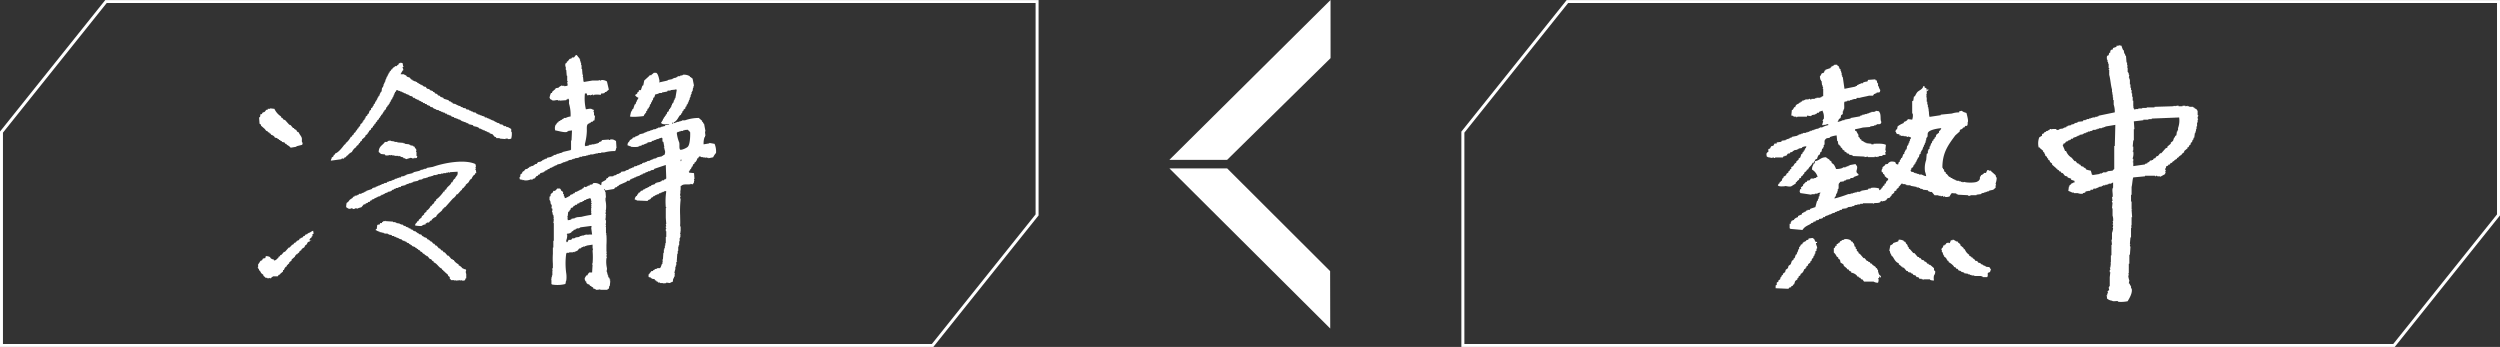
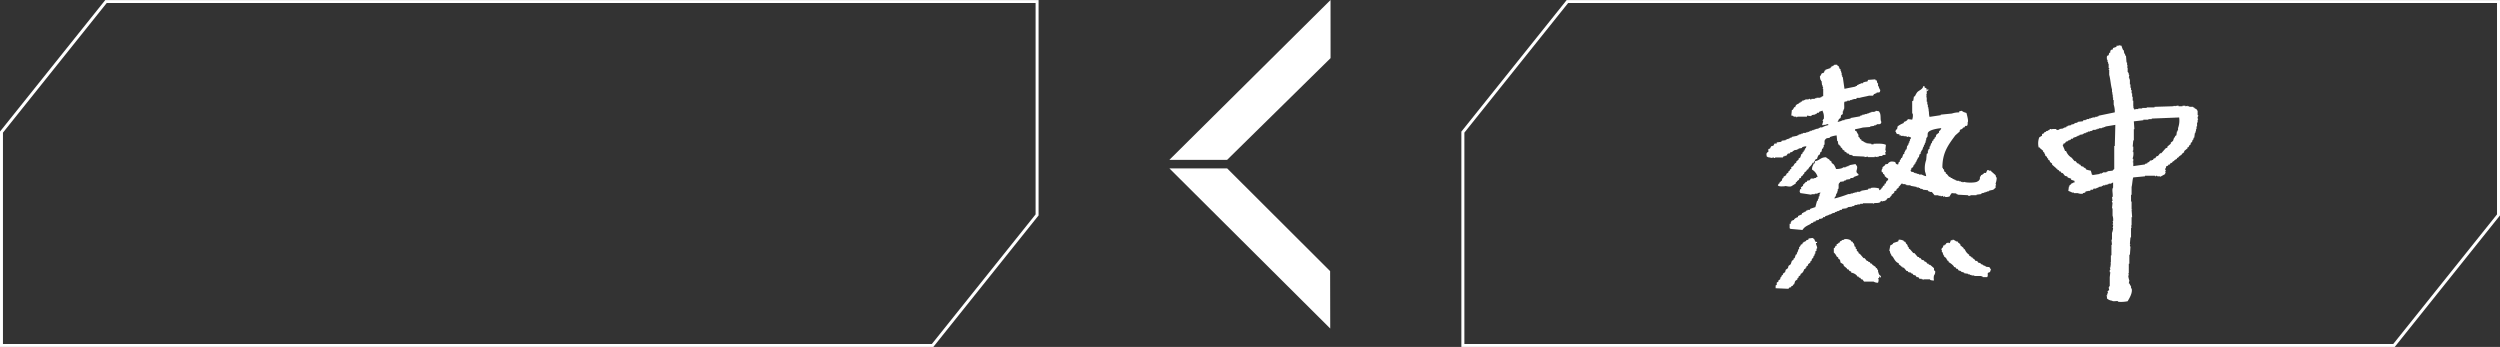
<svg xmlns="http://www.w3.org/2000/svg" id="copy_1.svg" width="903.472" height="125.375" viewBox="0 0 903.472 125.375">
  <rect x="0" y="0" width="903.472" height="125.375" fill="#333333" stroke="none" />
  <defs>
    <style>
      .cls-1 {
        fill: #fff;
        fill-rule: evenodd;
      }
    </style>
  </defs>
  <path id="不等号記号" class="cls-1" d="M830.043,627.443l-0.117.146v77.833H1167.22l37.93-47.393,0.12-.146V580.05H867.978Zm374.147-46.32v76.385l-37.49,46.841H831.007V627.964L868.5,581.123h335.69Zm191.93-1.073-37.94,47.393-0.12.146v77.833h337.3l37.93-47.393,0.12-.146V580.05H1396.12Zm336.21,77.458-37.5,46.841H1359.15V627.964l37.49-46.841h335.69v76.385ZM1252.54,637.8h20.87l37.38-36.758-0.01-21.012Zm20.87,3.079h-20.87l58.13,57.877-0.04-20.742Z" transform="translate(-829.938 -580.031)" />
  <g id="message">
    <path id="熱中" class="cls-1" d="M1624.14,622.268a0.534,0.534,0,0,0,.2-0.607h-0.2v-1.62a0.79,0.79,0,0,1-.41-0.607,1.675,1.675,0,0,1-.81-0.4v-0.2h-0.4v-0.2h-1.42v-0.2h-0.6v-0.2a2.018,2.018,0,0,1-.81.2v-0.2h-1.01v0.2h-1.42v-0.2a2.227,2.227,0,0,0-1.21.2v-0.2c-0.21.068-.41,0.135-0.61,0.2l-0.2-.2v0.2l-6.68.2v0.2h-2.83v0.2h-1.62v0.2h-1.41v0.2h-1.01a0.3,0.3,0,0,1-.41.2v-0.2a1.093,1.093,0,0,1-.4-0.607c0.13-.19.28,0.072,0.2-0.2h-0.2V616.4h-0.21v-1.417h-0.2v-1.215h-0.2V612.55h-0.2v-0.81h-0.21v-1.215h-0.2V608.7h-0.2V608.1h-0.2c0.07-.338.13-0.675,0.2-1.013h-0.2v-0.607h-0.2v-0.4h-0.21v-1.62h-0.2c0.07-.27.14-0.54,0.2-0.81h-0.2v-1.012h-0.2c-0.07-.81-0.14-1.62-0.2-2.43h-0.21c-0.06-.27-0.13-0.54-0.2-0.81h-0.2c-0.07-.405-0.13-0.81-0.2-1.215h-0.2a7.9,7.9,0,0,1-.61-1.619c-0.34-.068-0.68-0.135-1.01-0.2v0.2h-0.81v0.4c-0.41.135-.81,0.27-1.22,0.405-0.06.2-.13,0.4-0.2,0.607h-0.4a2.046,2.046,0,0,1-.41.4v0.607c-0.13.068-.27,0.135-0.4,0.2-0.07.27-.14,0.539-0.2,0.809-0.83.219-.65,0.636-0.61,1.62h0.2v0.81h0.2v0.608h0.21v1.62h0.2c0.1,0.39-.09.268-0.2,0.4v0.2h0.2v1.822c0.46,1.563.53,3.7,1.01,5.265v1.012h0.2c-0.07.135-.13,0.27-0.2,0.4h0.2v0.81h0.2c-0.06.2-.13,0.405-0.2,0.608h0.2v1.012h0.21v1.62a8.413,8.413,0,0,1,.4,2.835l-5.86,1.215v0.2h-0.41v0.2h-0.81v0.2h-1.01v0.2h-0.61v0.2h-0.6v0.2h-0.81v0.2h-0.41v0.2h-0.81c-0.06.135-.13,0.27-0.2,0.405-0.6.068-1.21,0.135-1.82,0.2v0.2h-0.4v0.2h-0.61v0.2h-0.4v0.2l-1.02.2v0.2c-0.4.067-.8,0.135-1.21,0.2v0.2h-0.4l-0.21.4H1576v0.2h-0.41v0.2l-1.41.2v0.2l-0.81.2v-0.2h-0.41v-0.2h-1.41v0.2a1.114,1.114,0,0,0-.81-0.2c-0.07.135-.14,0.27-0.2,0.405h-0.41v0.2l-0.81.2v0.2l-0.6.2-0.21.4-0.6.2v0.607c-0.34.2-.68,0.4-1.01,0.607a6.158,6.158,0,0,0-.21,3.645h0.41v0.2c0.4,0.337.81,0.675,1.21,1.012v0.4c0.14,0.068.27,0.135,0.41,0.2v0.4h0.2c0.07,0.27.13,0.54,0.2,0.81,0.2,0.135.41,0.27,0.61,0.4v0.4c0.13,0.068.27,0.135,0.4,0.2v0.4c0.2,0.135.41,0.27,0.61,0.4v0.4l0.81,0.608v0.4l1.41,1.215v0.2h0.41c0.24,0.823.14,0.27,0.6,0.607l0.21,0.4h0.4c0.14,0.2.27,0.405,0.41,0.607h0.4l0.81,1.013,0.81,0.2c0.07,0.135.13,0.27,0.2,0.405,0.41,0.135.81,0.27,1.21,0.4v0.4c0.41,0.135.81,0.27,1.22,0.4v0.607h-0.41a1.8,1.8,0,0,1-.81.405v0.2l-0.6.4v0.4h-0.2l-0.21,1.62a9.166,9.166,0,0,1,1.42.607h0.61v0.2h1.41a3.552,3.552,0,0,0,1.82.2v-0.2l0.81-.2c0.07-.135.14-0.27,0.2-0.405l1.01-.2V649h0.61c0.07-.135.14-0.27,0.2-0.4h0.81l0.21-.4h1.01v-0.2l0.81-.2v-0.2l1.21-.2v-0.2h0.4v-0.2h0.81v-0.2h0.81v-0.2h0.41v-0.2h1.01v-0.2l0.6-.2v1.822c-0.59.682,0.07,2.42-.2,3.442h-0.2c0.07,0.473.13,0.945,0.2,1.418h-0.2a0.533,0.533,0,0,0,.2.607c-0.07.675-.13,1.35-0.2,2.025h0.2v2.632a4.619,4.619,0,0,1,.2,2.025h-0.2a1.9,1.9,0,0,1,.2.81,0.362,0.362,0,0,0-.2.4h0.2a2.6,2.6,0,0,1-.2,1.215h0.2a6.407,6.407,0,0,1-.4,1.823v2.429h-0.2c0.07,0.607.13,1.215,0.2,1.822h-0.2v3.848h-0.2v2.632h-0.21v0.2h0.21l-0.21,1.62h-0.2a1.766,1.766,0,0,1,.2.81h-0.2v0.81h0.2c-0.06.608-.13,1.215-0.2,1.822v3.24h-0.2v0.4h-0.2c0.06,0.337.13,0.675,0.2,1.013-0.2.135-.41,0.27-0.61,0.4,0.07,0.2.14,0.4,0.2,0.607h-0.2v0.405h-0.2c0.07,0.135.13,0.27,0.2,0.4-0.13.067-.27,0.135-0.4,0.2v0.2h0.2v0.81a3.156,3.156,0,0,0,1.82.809c0.48,0.435,1.47,0,2.22.2v0.2a12.061,12.061,0,0,0,3.44-.2c0.45-.822,1.92-3.013,1.42-4.657h-0.2v-0.81h-0.21v-0.4h-0.2v-0.405c-0.13-.068-0.27-0.135-0.4-0.2,0.07-.337.13-0.674,0.2-1.012a7.238,7.238,0,0,1-.4-1.822h0.2a1.9,1.9,0,0,0-.2-0.81h0.2v-3.442h0.2v-3.24h0.2c0.07-.945.14-1.89,0.2-2.835a1.5,1.5,0,0,1-.2-0.81h0.2c-0.06-.135-0.13-0.27-0.2-0.4,0.07-.742.14-1.485,0.2-2.227h0.21V662.36s0.25,0.03.2-.4a0.351,0.351,0,0,1-.2-0.405h0.2v-3.037h0.2c-0.07-.877-0.13-1.755-0.2-2.632h0.2c0.03-.285-0.14.077-0.2-0.2v-2.835h-0.2v-2.429h0.2v-2.835c0.28-.977.27-2.527,0.61-3.442l4.24-.4v-0.2h3.64v0.2a0.362,0.362,0,0,0,.41-0.2c0.44-.053.4,0.2,0.4,0.2h1.01v0.2l1.83-1.012v-0.4h0.2c-0.07-.2-0.14-0.405-0.2-0.607,0,0,.25,0,0.2-0.4a0.555,0.555,0,0,1-.2-0.608h0.2c0.12-.382.08-0.516,0.2-0.81,0.2-.068.4-0.135,0.61-0.2,0.06-.135.13-0.27,0.2-0.4h0.4c0.14-.2.27-0.405,0.41-0.607h0.4c0.14-.2.27-0.4,0.41-0.608h0.4v-0.2a2.212,2.212,0,0,1,1.01-.607V637.05h0.41a2.665,2.665,0,0,1,1.21-1.013c0.07-.135.14-0.27,0.2-0.405l0.81-.607v-0.4c0.41-.337.81-0.675,1.22-1.012v-0.4h0.4a1.662,1.662,0,0,1,.4-0.81h0.21c0.06-.27.13-0.54,0.2-0.81,0.13-.068.27-0.135,0.4-0.2l0.21-.81h0.2c0.07-.27.13-0.54,0.2-0.81h0.2l0.21-1.619h0.2v-0.608h0.2v-0.81h0.2v-1.012h0.2v-1.418h0.21v-1.012h0.2A2.107,2.107,0,0,1,1624.14,622.268ZM1594.2,632.8H1594v8.3a3.534,3.534,0,0,0-.61.607c-0.6.068-1.21,0.135-1.82,0.2v0.2h-0.4v0.2h-1.22v0.2h-0.4v0.2h-0.81v0.2l-2.63.4v-0.2h-0.2a7.661,7.661,0,0,0-.41-1.417,8,8,0,0,1-1.61-.4c-0.14-.2-0.27-0.4-0.41-0.607h-0.4l-0.21-.405-0.8-.2c-0.14-.2-0.27-0.4-0.41-0.608h-0.4l-0.21-.405h-0.4c-0.2-.27-0.4-0.54-0.61-0.81h-0.4c-0.34-.4-0.68-0.809-1.01-1.214a4.731,4.731,0,0,1-2.03-2.43h-0.4c-0.07-.539-0.89-2-0.81-2.227h0.2v-0.4c0.21-.068.41-0.135,0.61-0.2,0.13-.2.27-0.4,0.4-0.607h0.41l0.4-.4h0.41v-0.2h0.4c0.07-.135.14-0.27,0.2-0.405h0.61c0.07-.135.14-0.27,0.2-0.4h0.41v-0.2h0.61v-0.2h0.4v-0.2l0.81-.2v-0.2c0.4-.068.81-0.135,1.21-0.2v-0.2h0.41v-0.2h0.6v-0.2l0.81-.2v-0.2h0.81v-0.2h0.61v-0.2h0.4v-0.2h1.01v-0.2h0.61v-0.2h0.61v-0.2h1.01v-0.2h0.61v-0.2h0.6v-0.2l3.64-.608Q1594.31,628.951,1594.2,632.8Zm22.86-6.48v0.81h-0.21v0.4h-0.2c-0.06.472-.13,0.945-0.2,1.417-0.13.068-.27,0.135-0.4,0.2l-0.21.607h-0.2c-0.13.4-.27,0.81-0.4,1.215l-0.81.608v0.405c-0.41.337-.81,0.675-1.22,1.012v0.4l-0.6.2-1.62,1.822h-0.41c-0.27.337-.53,0.675-0.8,1.012h-0.41c-0.2.27-.4,0.54-0.61,0.81h-0.4c-0.14.2-.27,0.405-0.4,0.607h-0.41v0.2h-0.61c-0.13.2-.27,0.4-0.4,0.607h-0.41c-0.06.135-.13,0.27-0.2,0.4l-0.81.2v0.2l-4.24.608v-1.418h-0.21v-0.2h0.21v-1.012h-0.21v-0.2a5.177,5.177,0,0,0,.21-2.429h-0.21a0.354,0.354,0,0,1,.21-0.4V633h-0.21l0.21-2.227h0.2v-4.05h0.2c-0.07-.945-0.13-1.89-0.2-2.835l3.44-.405v-0.2h1.82v-0.2h1.21v-0.2l9.91-.4A7.946,7.946,0,0,1,1617.06,626.318Zm-65.54,17.819h-0.2c-0.07-.27-0.13-0.54-0.2-0.81l-1.62-1.417v-0.2h-0.81v-0.2h-0.6c-0.14.554-.27,0.46-0.41,1.012h-0.81v0.2a2.552,2.552,0,0,1-1.01.608,0.756,0.756,0,0,1-.4.607v0.607a1.352,1.352,0,0,1-.81,1.013c-0.57.586-3.98,0.574-4.86,0.2l-0.6.2v-0.2h-0.61v-0.2h-0.61v-0.2h-1.01v-0.2h-0.4v-0.2h-0.41v-0.2h-0.4l-0.41-.4h-0.4c-0.07-.135-0.14-0.27-0.2-0.405h-0.41l-0.81-1.012c-0.13-.068-0.27-0.135-0.4-0.2v-0.405c-0.2-.135-0.41-0.27-0.61-0.4V641.3c-0.13-.067-0.27-0.135-0.4-0.2v-0.4h-0.21c-0.05-5.668,2.31-8.5,4.66-11.745,0.54-.472,1.08-0.945,1.61-1.417v-0.4l0.41-.405h0.4c0.14-.2.27-0.4,0.41-0.607h0.4c0.14-.2.27-0.4,0.41-0.608h0.6a1.761,1.761,0,0,0,.21-1.215c0.45-.489-0.26-2.73-0.41-3.442-0.4-.135-0.81-0.27-1.21-0.4v-0.2h-0.41v-0.2c-0.33.068-.67,0.135-1.01,0.2v0.4a7.438,7.438,0,0,0-2.63.4l-4.04.4v0.2l-4.05.607a6.358,6.358,0,0,1-.2-2.024h-0.2c0.06-.2.13-0.4,0.2-0.607h-0.2v-0.81h-0.2v-1.013h-0.21V616.8h-0.2v-1.619h-0.2c0.07-.2.13-0.4,0.2-0.608a0.313,0.313,0,0,1-.2-0.4h0.2v-1.214c0.56-.147.45-0.057,0.61-0.608h-0.41v0.4h-0.2c-0.09-1.457-.42-0.577-0.81-1.215v-0.405h-0.4c-0.32,1.269-1.46,1.438-2.23,2.227a8.069,8.069,0,0,0-.81,1.418c-0.13.067-.27,0.135-0.4,0.2-0.07.472-.14,0.945-0.2,1.417-0.14.068-.27,0.135-0.41,0.2v4.455h0.2a4.49,4.49,0,0,1-.2,2.227l-1.62-.2v0.2a2.522,2.522,0,0,1-1.41.81v0.4a8.955,8.955,0,0,0-2.23,1.215c-0.06.337-.13,0.675-0.2,1.012-0.13.068-.27,0.135-0.4,0.2-0.14.3-.08,0.546-0.21,0.81h0.21c0.16,0.71.35,0.79,1.21,0.81,0.07,0.2.13,0.4,0.2,0.607l0.2-.2h0.21v0.2h1.01v0.2l0.6-.2v0.2h0.61v0.2a0.319,0.319,0,0,0,.41-0.2c0.33,0.135.67,0.27,1.01,0.4-0.07.2-.14,0.4-0.2,0.608h-0.21v0.607h-0.2v0.608h-0.2c-0.07.27-.14,0.54-0.2,0.81h-0.21v0.4h-0.2c-0.07.4-.13,0.81-0.2,1.215-0.14.067-.27,0.135-0.41,0.2v0.4h-0.2v0.4h-0.2v0.607c-0.13.068-.27,0.135-0.4,0.2-0.14.4-.27,0.81-0.41,1.215-0.13.067-.27,0.135-0.4,0.2v0.405c-0.14.067-.27,0.135-0.41,0.2v0.608c-0.13.067-.27,0.135-0.4,0.2-0.07.27-.14,0.54-0.2,0.81a0.842,0.842,0,0,1-1.02-.81,3.86,3.86,0,0,0-1.61-.2,2.123,2.123,0,0,0-1.02.607v0.2l-1.01.2c-0.06.135-.13,0.27-0.2,0.4l-0.81.608V640.9a1.276,1.276,0,0,0-.2,1.417h0.4v0.608h0.41v0.4h0.2v0.4c0.2,0.135.41,0.27,0.61,0.4v0.2l0.6,0.2v0.608a1.268,1.268,0,0,0-.8,1.215h-0.41c-0.07.27-.13,0.54-0.2,0.81h-0.41c-0.06.2-.13,0.4-0.2,0.607-0.13.068-.27,0.135-0.4,0.2v0.4h-0.2a0.709,0.709,0,0,1-.61.4v-0.608a6.132,6.132,0,0,0-3.04-.2v0.2h-0.8l-0.21.4c-0.81.135-1.62,0.27-2.42,0.4v0.2h-0.41v0.2h-1.21v0.2h-0.81v0.2h-0.61v0.2h-0.81v0.2h-0.81a40.115,40.115,0,0,1-5.05,1.62c0.06-.2.13-0.4,0.2-0.608h0.2v-0.4h0.2v-0.608h0.21v-0.4h0.2V649.2h0.2v-0.81h0.2c0.34-1.07-.25-1.834.61-2.43v-0.2c0.47-.067.94-0.135,1.42-0.2v-0.2c0.27-.067.54-0.135,0.8-0.2v-0.2c0.48-.067.95-0.135,1.42-0.2,0.07-.135.14-0.27,0.2-0.4h0.81v-0.2h0.41v-0.2c0.54-.2,1.08-0.4,1.61-0.607v-0.4c-1.52-.932-0.03-1.671-0.6-3.038a0.775,0.775,0,0,1-.41-0.607l-2.22.4v0.2h-0.41v0.2h-0.6v0.2h-0.41v0.2h-1.01v0.2a6.256,6.256,0,0,1-2.43.4,7.466,7.466,0,0,0-.81-1.621c-0.26-.2-0.53-0.405-0.8-0.607v-0.4l-0.81-.608v-0.2a5.318,5.318,0,0,1-1.22-.81c-2.02,0-2.26,1.207-4.04,1.417v0.81h-0.41c-0.21.967-.58,0.879-0.6,2.228a4.333,4.333,0,0,1,2.02,2.632c-0.2.068-.41,0.135-0.61,0.2v0.2h-0.6v0.2h-1.22c-0.13.2-.27,0.4-0.4,0.608l-1.01.2v0.4h-0.41a7.658,7.658,0,0,1-1.01,1.013v0.4l-0.81.607c0.07,0.2.14,0.405,0.2,0.608h-0.4a2.547,2.547,0,0,0-.2,1.012c0.23,0.231.08,0,.2,0.405,1.35,0.2,2.7.4,4.04,0.608v-0.2h1.22v-0.2h1.01v-0.2l1.01-.2v0.2c-0.51.475-.16,0.513-0.4,1.215h-0.21v0.81H1487c-0.07.27-.13,0.54-0.2,0.81h-0.2c-0.21.742-.41,1.485-0.61,2.227l-1.82.608c-0.07.135-.13,0.27-0.2,0.4h-0.81v0.2h-0.41c-0.06.135-.13,0.27-0.2,0.405h-0.4v0.2h-0.41v0.2l-0.6.2v0.4c-0.48.2-.95,0.4-1.42,0.607v0.405a2.9,2.9,0,0,0-1.42.81v0.2a3.777,3.777,0,0,0-1.01.4v0.405h-0.2v0.607h-0.4v1.621h0.2v0.2l4.45,0.4c0.75-1.238,1.76-1.535,3.03-2.228v-0.2l0.81-.2c0.07-.135.14-0.27,0.2-0.405h0.61c0.07-.135.14-0.27,0.2-0.4,0.34-.068.68-0.135,1.01-0.2l0.21-.4h0.81v-0.2h0.4c0.07-.135.13-0.27,0.2-0.4h0.61c0.07-.135.13-0.27,0.2-0.405h0.41v-0.2h0.6v-0.2h0.41v-0.2h0.6v-0.2h0.41v-0.2l1.01-.2v-0.2l0.81-.2v-0.2h0.61v-0.2h0.4v-0.2h0.61c0.06-.135.13-0.27,0.2-0.4l1.62-.2v-0.2h0.4v-0.2l1.62-.2v-0.2h0.61v-0.2h0.4v-0.2h0.81v-0.2h1.01v-0.2h1.01v-0.2h3.64v0.2h0.21v-0.2c1.08-.209,1.64.055,2.42-0.4l0.21-.405c0.35-.152.3,0.123,0.4,0.2h0.2v-0.2h0.81v-0.2h0.41l0.6-.81,0.81-.2c0.14-.2.27-0.405,0.41-0.607h0.2v-0.4c0.34-.27.67-0.54,1.01-0.81V649.2l0.81-.4v-0.4l0.81-.608v-0.4h0.2l0.81-1.012h0.4v0.2h1.01l0.21,0.4c0.26,0.118-.02-0.152.2-0.2h0.2v0.2h1.22v0.2l2.22,0.4v0.2h0.81v0.2h0.4v0.2c0.34,0.068.68,0.135,1.01,0.2v0.2l1.83,0.2c0.06,0.135.13,0.27,0.2,0.4h0.4v0.2h0.81c0.34,0.405.68,0.81,1.01,1.215h1.42v0.2h0.81v0.2l0.81-.2c0.06,0.134.13,0.269,0.2,0.4h0.2v-0.2a0.36,0.36,0,0,1,.41.2,3.133,3.133,0,0,0,1.61-.2,3.833,3.833,0,0,1,.81-1.215c0.5,0.195,1.11.028,1.62,0.2v0.2h0.41v0.2l3.84,0.2v0.2h0.81v-0.2h2.22v-0.2l1.62-.2v-0.2h0.4v-0.2h0.61v-0.2h0.61v-0.2h0.61v-0.2h0.6V649c1.09-.432,1.54-0.066,2.23-1.012h0.2v-1.013h0.2c-0.07-.2-0.13-0.4-0.2-0.607A6.19,6.19,0,0,0,1551.52,644.137Zm-20.63-16.806h-0.2v0.607c-0.34.27-.67,0.54-1.01,0.81-0.07.27-.14,0.54-0.2,0.81-0.14.067-.27,0.135-0.41,0.2v0.4c-0.13.068-.27,0.135-0.4,0.2v0.4c-0.14.067-.27,0.135-0.41,0.2-0.06.27-.13,0.54-0.2,0.81h-0.2c-0.14.405-.27,0.81-0.41,1.215h-0.2v0.81c-0.13.068-.27,0.135-0.4,0.2v0.4h-0.2v1.012c-0.14.067-.27,0.135-0.41,0.2-0.07.743-.13,1.485-0.2,2.227a8.82,8.82,0,0,0-.41,4.253,7.927,7.927,0,0,1,.41,1.62,4.809,4.809,0,0,1-1.62-.608h-1.01v-0.2h-0.61v-0.2h-0.6v-0.2h-0.61v-0.2c-0.79-.326-0.95.139-1.21-0.809,0.6-.44.08-0.279,0.4-0.81h0.2a4.822,4.822,0,0,1,.41-0.405v-0.406c0.13-.067.27-0.135,0.4-0.2v-0.4c0.14-.068.27-0.135,0.41-0.2v-0.4l0.4-.4v-0.4h0.2v-0.4h0.2V637.05c0.14-.068.27-0.135,0.41-0.2,0.07-.337.13-0.675,0.2-1.012,0.14-.068.27-0.135,0.41-0.2v-0.607h0.2v-0.4h0.2v-0.4h0.2c0.14-.405.27-0.81,0.41-1.215h0.2v-0.607h0.2c0.07-.27.14-0.54,0.2-0.81h0.21v-0.81h0.2v-0.81h0.2v-0.4h0.2c0.27-.712-0.07-1.315.41-1.822,0.71-.85,3.21-1.286,4.65-1.418A2.307,2.307,0,0,1,1530.89,627.331Zm-44.29,10.124a3.757,3.757,0,0,1,.6-1.418c0.14-.067.27-0.135,0.41-0.2,0.07-.27.13-0.54,0.2-0.81,0.14-.067.27-0.135,0.41-0.2,0.06-.338.13-0.675,0.2-1.013,0.13-.067.27-0.135,0.4-0.2v-0.4h0.2v-0.81h0.21c0.27-.888-0.2-1.428.4-2.025,0.57-.644.81-0.313,1.62-0.608v-0.2a9.254,9.254,0,0,1,2.43-.608c0.06,0.675.13,1.35,0.2,2.025h0.2c0.07,0.4.14,0.81,0.2,1.215,0.14,0.068.27,0.135,0.41,0.2v0.2c0.13,0.068.27,0.135,0.4,0.2v0.4c0.2,0.135.41,0.27,0.61,0.4v0.405h0.2a0.719,0.719,0,0,0,.61.4v0.4a1.686,1.686,0,0,1,.81.4v0.2l0.81,0.2c0.06,0.135.13,0.27,0.2,0.405h0.81v0.2h0.4v0.2l4.25,0.2v0.2l1.21-.2v0.2h2.43v-0.2l1.01,0.2v-0.2h0.61v-0.2h1.01v-0.2h0.4v-0.2h0.81v-0.2h0.21a1.072,1.072,0,0,1-.21-0.81,0.325,0.325,0,0,0,.21-0.4v-0.2h-0.21l0.21-2.025c-1.07-.555-2.81-0.421-4.45-0.4v0.2h-0.81v-0.2c-0.61-.068-1.22-0.135-1.82-0.2v-0.2h-0.41a6.473,6.473,0,0,0-1.41-.81v-0.4h-0.41a1.694,1.694,0,0,0-.4-0.81h-0.21v-0.81a9.01,9.01,0,0,1-.8-1.417h-0.41v-0.608a26.343,26.343,0,0,0,2.83-.607l2.63-.2v-0.2l1.42-.2v-0.2h0.6v-0.2h0.41v-0.2h1.01c0.01,0-.01-0.121.41-0.2,0.06-.2.13-0.4,0.2-0.607-0.57-.68.05-2.783-0.81-3.645v-0.2l-1.22-.2v0.2h-0.4v0.2h-1.21v0.2h-0.61v0.2h-0.4v0.2h-0.61v0.2h-0.81v0.2h-0.81v0.2l-0.81.2v0.2l-3.44.607v0.2l-2.22.4v0.2h-0.61a6.294,6.294,0,0,1-1.82.608v-0.2a1.962,1.962,0,0,0,.41-0.81l0.6-.4c0.07-.337.14-0.675,0.2-1.012,0.21-.135.41-0.27,0.61-0.4v-1.012h0.2v-0.607h0.21c0.28-.891-0.06-2.146.2-2.836l1.01-.2v-0.2h1.01v-0.2h0.61v-0.2h0.6v-0.2h1.02c0.06-.135.13-0.27,0.2-0.4h1.01c0.98-.316,2.4-0.5,3.44-0.81h1.41c0.14-.2.27-0.4,0.41-0.607h0.4v-0.2h0.41v-0.2c0.94-.393,1.24.309,1.41-1.012a3.472,3.472,0,0,1-.6-1.418h-0.21V610.12h-0.2a2,2,0,0,1-.2-1.013h-0.41c-0.06-.135-0.13-0.27-0.2-0.4l-2.63.2v0.2c-0.23.231-.08,0-0.2,0.4a3.436,3.436,0,0,0-1.62.405v0.2h-0.81v0.2l-0.81.2v0.2h-0.4c-0.07.135-.13,0.27-0.2,0.4h-0.41v0.2c-1.34.27-2.69,0.54-4.04,0.81-0.2-1.418-.41-2.835-0.61-4.253h-0.2v-0.607h-0.2v-1.012h-0.21v-0.608h-0.2v-0.607c-0.13-.068-0.27-0.135-0.4-0.2v-0.4h-0.2v-0.405c-0.21-.135-0.41-0.27-0.61-0.4v-0.2h-1.01c-0.32.485-.13,0.142-0.61,0.4v0.2c-0.13-.067-0.27-0.135-0.4-0.2v0.405c-0.14.067-.27,0.135-0.41,0.2v0.2c-0.61.2-1.21,0.4-1.82,0.607v0.2c-0.13.067-.27,0.135-0.4,0.2v0.405l-0.41.4h-0.4c-0.3.243-.45,0.918-0.81,1.215,0.07,0.4.13,0.81,0.2,1.215h0.2v0.4h0.21c0.06,0.54.13,1.08,0.2,1.62h0.2v0.607h0.2c-0.07.2-.13,0.4-0.2,0.608h0.2v2.632l-0.6.2v0.2h-0.41v0.2h-1.42v0.2h-0.6v0.2h-1.22v0.2a0.445,0.445,0,0,1-.6-0.2c-0.44-.026-0.41.2-0.41,0.2h-1.21v0.2h-0.4v0.2h-0.61c-0.07.135-.14,0.27-0.2,0.405h-0.41c-0.07.135-.13,0.27-0.2,0.4h-0.41v0.2c-0.75.443-1.2,0.414-1.41,1.418h-0.41a2.284,2.284,0,0,1-.6,1.012h-0.2l-0.21,2.025a1.548,1.548,0,0,1,.81.2v0.2h1.01v0.2a0.359,0.359,0,0,0,.41-0.2h3.44v-0.4l1.41,0.2v-0.2h0.41v-0.2l1.21-.2v-0.2h0.4l0.21-.4h0.6l0.21-.4c0.4-.135.81-0.27,1.21-0.4v0.2a4.846,4.846,0,0,1,.4,2.834h-0.2v0.4h-0.2a0.307,0.307,0,0,0,.2.405c-0.13.473-.27,0.945-0.4,1.418h0.6v-0.2c0.21,0.068.41,0.135,0.61,0.2v-0.2l1.01-.2v0.405a6.984,6.984,0,0,0-2.22.81h-0.81v0.2h-0.41v0.2l-1.21.2v0.2h-0.61v0.2h-0.6v0.2h-0.61v0.2h-0.4v0.2h-0.61v0.2h-0.61v0.2h-1.01v0.2h-0.61v0.2l-1.01.2v0.2h-0.4v0.2c-0.68.135-1.35,0.27-2.02,0.4v0.2l-0.81.2v0.2h-0.41v0.2h-0.61v0.2h-0.4v0.2c-0.47.067-.94,0.135-1.42,0.2-0.06.135-.13,0.27-0.2,0.4l-1.62.2v0.405h-0.8c-0.14.27-.27,0.54-0.41,0.81a7.851,7.851,0,0,0-.81.2c-0.13.27-.27,0.54-0.4,0.81-0.21.068-.41,0.135-0.61,0.2v1.012c-0.13.068-.27,0.135-0.4,0.2-0.45.575-.24,0.637-0.21,1.417a1.79,1.79,0,0,0,1.42.4v0.2l1.21-.2v0.2h0.41v-0.2h2.83c0.07-.135.13-0.27,0.2-0.4h0.41v-0.2h0.6c0.2-.27.41-0.54,0.61-0.81h0.61c0.06-.135.13-0.27,0.2-0.4l0.81-.2c0.06-.135.13-0.27,0.2-0.4h0.4v-0.2l1.22-.2v-0.2h0.4v-0.2l1.22-.2v-0.2a2.921,2.921,0,0,1,1.61-.4c-0.06.2-.13,0.4-0.2,0.608h-0.2v0.405h-0.2v0.4c-0.14.067-.27,0.135-0.41,0.2v0.4c-0.13.068-.27,0.135-0.4,0.2v0.4c-0.14.068-.27,0.135-0.41,0.2-0.13.4-.27,0.81-0.4,1.215-0.2.135-.41,0.27-0.61,0.405v0.4l-0.81.608v0.4l-0.6.405c-0.43.6-.38,1-1.22,1.215V641.1c-0.82.243-.27,0.139-0.6,0.607-0.14.068-.27,0.135-0.41,0.2v0.4l-0.81.608v0.4c-0.33.2-.67,0.4-1.01,0.607v0.405c-0.13.067-.27,0.135-0.4,0.2l-0.21.81c-0.13.068-.27,0.135-0.4,0.2v0.2c-0.13.068-.27,0.135-0.4,0.2v0.405h-0.21a1.662,1.662,0,0,0-.4.81h0.2c0.37,0.341,1.53.222,2.23,0.2,0.4-.275,1.53.325,2.42,0l1.62-1.012v-0.405c0.14-.068.27-0.135,0.41-0.2v-0.2c0.27-.2.54-0.4,0.8-0.608v-0.4c0.21-.067.41-0.135,0.61-0.2,0.07-.2.14-0.405,0.2-0.607,0.14-.068.27-0.135,0.41-0.2,0.13-.2.27-0.4,0.4-0.607h0.21v-0.4c0.37-.52.77-0.341,1.01-1.215h0.4c0.27-1.016,1.32-1.351,1.62-2.43h0.4l0.21-.608h0.2A0.809,0.809,0,0,1,1486.6,637.455Zm0,30.372v-0.4h-0.61v-0.2a1.9,1.9,0,0,1-.4-0.809,4.038,4.038,0,0,1-.61-0.4c-0.47.067-.94,0.135-1.42,0.2-0.28.963-.16,0.24-0.81,0.607-0.06.135-.13,0.27-0.2,0.405h-0.4v0.2h-0.41v0.2c-0.13.068-.27,0.135-0.4,0.2v0.4l-0.61.2a1.783,1.783,0,0,1-.4.81h-0.21v0.81h-0.2c-0.13.4-.27,0.81-0.4,1.215h-0.2v0.608c-0.14.067-.27,0.135-0.41,0.2-0.13.405-.27,0.81-0.4,1.215-0.14.067-.27,0.135-0.41,0.2v0.4l-0.6.405c-0.14.4-.27,0.81-0.41,1.215l-0.81.608c-0.07.27-.13,0.54-0.2,0.81l-0.81.607c-0.07.27-.13,0.54-0.2,0.81l-0.81.608v0.4c-0.14.067-.27,0.135-0.41,0.2-0.06.2-.13,0.4-0.2,0.607h-0.2c-0.07.27-.13,0.54-0.2,0.81-0.2.135-.41,0.27-0.61,0.4v0.4c-0.2.135-.4,0.27-0.61,0.4v0.81c-0.13.067-.27,0.135-0.4,0.2v1.013l4.65,0.2c0.07-.135.14-0.27,0.2-0.4l0.81-.2v-0.4h0.41c0.13-.2.27-0.4,0.4-0.608h0.2c0.14-.4.27-0.809,0.41-1.214l0.81-.608v-0.405c0.13-.067.27-0.135,0.4-0.2v-0.4c0.2-.135.41-0.27,0.61-0.4,0.07-.2.13-0.4,0.2-0.607,0.14-.068.27-0.135,0.41-0.2a2.889,2.889,0,0,0,.81-1.417c0.79-.242.25-0.053,0.6-0.608h0.2v-0.4c0.21-.135.41-0.27,0.61-0.4v-0.405l0.81-.607v-0.4c0.13-.068.27-0.135,0.4-0.2l0.21-.81c0.13-.067.27-0.135,0.4-0.2,0.07-.27.14-0.54,0.2-0.81h0.21c0.06-.27.13-0.54,0.2-0.81h0.2v-0.81c0.14-.067.27-0.135,0.4-0.2v-0.81h0.21c0.17-.655-0.36-1.18-0.41-2.025h0.41Zm22.04,10.327v-0.608h-0.2c-0.07-.2-0.13-0.405-0.2-0.607h-0.41v-0.4c-0.4-.27-0.8-0.54-1.21-0.81-0.07-.135-0.13-0.27-0.2-0.405h-0.41c-0.13-.2-0.27-0.4-0.4-0.608h-0.4l-0.21-.4h-0.4l-0.81-1.012h-0.4c-0.41-.472-0.81-0.945-1.22-1.417-0.2-.135-0.4-0.27-0.61-0.4v-0.4l-0.6-.4v-0.608c-0.14-.067-0.27-0.135-0.41-0.2v-0.608c-0.13-.067-0.27-0.135-0.4-0.2-0.07-.338-0.14-0.675-0.2-1.013-0.14-.067-0.27-0.135-0.41-0.2v-0.4l-0.6-.2-0.21-.405a3.613,3.613,0,0,0-2.22-.4c-0.41.469-.49,0.134-1.01,0.4v0.2c-0.21.067-.41,0.135-0.61,0.2-0.21.823-.09,0.253-0.61,0.608v0.2l-0.6.2v0.607h-0.41a1.82,1.82,0,0,1-.4.81h-0.21v1.62a3.51,3.51,0,0,1,1.02,1.418l0.6,0.4v0.4c0.21,0.135.41,0.27,0.61,0.4,0.07,0.338.13,0.675,0.2,1.013,0.34,0.2.68,0.4,1.01,0.607l0.21,0.608c0.33,0.27.67,0.54,1.01,0.81,0.06,0.135.13,0.27,0.2,0.405h0.4c0.14,0.2.27,0.4,0.41,0.607,0.2,0.068.4,0.135,0.61,0.2v0.4a3.47,3.47,0,0,1,2.02,1.012c0.07,0.135.13,0.27,0.2,0.4h0.4l0.21,0.4h0.4c0.14,0.2.27,0.4,0.41,0.607h0.4c0.2,0.27.41,0.54,0.61,0.81h3.44a2.748,2.748,0,0,0,1.61.4,3.008,3.008,0,0,0,.21-1.215c-0.23-.23-0.08,0-0.21-0.405h0.41v-0.607h0.2a0.777,0.777,0,0,0,.41.4v-0.607C1508.85,679.305,1508.98,679.014,1508.64,678.154Zm20.23-.4v-0.81c-0.47-.4-0.94-0.81-1.42-1.215h-0.4c-0.07-.135-0.14-0.27-0.2-0.405h-0.41c-0.13-.2-0.27-0.4-0.4-0.608l-0.61-.2c-0.07-.135-0.13-0.27-0.2-0.4l-0.81-.2c-0.13-.2-0.27-0.4-0.4-0.607h-0.41c-0.07-.135-0.13-0.27-0.2-0.4H1523c-0.4-.472-0.8-0.945-1.21-1.417h-0.4c-0.41-.473-0.81-0.945-1.22-1.418-0.13-.067-0.27-0.135-0.4-0.2v-0.4l-0.41-.4v-0.405h-0.2v-0.4h-0.2a1.689,1.689,0,0,1-.41-0.81l-0.6-.2v-0.2a3.365,3.365,0,0,0-1.82-.405c-0.07.2-.14,0.405-0.2,0.607l-1.83.608v0.2a2.274,2.274,0,0,1-1.01.608c-0.13.675-.27,1.35-0.4,2.025h0.2c0.07,0.337.14,0.675,0.2,1.012h0.21v0.4h0.2v0.405c0.13,0.068.27,0.135,0.4,0.2,0.59,0.876,1.09,2.133,2.23,2.429v0.4l0.81,0.608v0.2h0.4c0.07,0.135.14,0.27,0.2,0.4h0.41c0.34,0.4.67,0.81,1.01,1.215h0.4l0.21,0.4c0.33,0.068.67,0.135,1.01,0.2v0.2l0.6,0.2,0.21,0.4,0.81,0.2c0.13,0.2.27,0.4,0.4,0.607h0.61c0.13,0.2.27,0.4,0.4,0.608h0.81v0.2h0.61v0.2c0.28,0.038-.08-0.15.2-0.2h2.22v0.2a3.555,3.555,0,0,0,1.42.2,3.994,3.994,0,0,1,0-1.822,2.059,2.059,0,0,0,.4-1.62C1529.14,677.884,1529.01,677.816,1528.87,677.749Zm18.61-1.418v-0.2h-0.41v-0.2h-0.4l-0.41-.405h-0.4c-0.07-.135-0.13-0.27-0.2-0.4l-0.81-.2c-0.14-.2-0.27-0.4-0.41-0.608h-0.6c-0.07-.135-0.14-0.27-0.2-0.405l-0.81-.607v-0.2h-0.41v-0.2a1.625,1.625,0,0,0-.81-0.4v-0.405a3.788,3.788,0,0,1-1.62-2.025h-0.4v-0.4c-0.4-.337-0.81-0.675-1.21-1.012v-0.4l-0.81-.608c-0.07-.135-0.14-0.27-0.2-0.4h-0.61v-0.2h-0.41v-0.2a1.433,1.433,0,0,0-.81-0.2v0.2h-0.6a3.773,3.773,0,0,1-.41,1.013h-0.4v-0.2a5.464,5.464,0,0,1-.81.2c-0.24.81-.06,0.248-0.61,0.607v0.2h-0.4a2.247,2.247,0,0,0-.2.81h-0.21a1.694,1.694,0,0,0-.4.81h0.2v0.81h0.2c0.14,0.4.27,0.81,0.41,1.215h0.2v0.4l0.81,0.607v0.4h0.2c0.35,0.546-.19.377,0.61,0.607v0.4a6.922,6.922,0,0,1,1.82,1.418c0.07,0.135.13,0.27,0.2,0.4h0.41c0.13,0.2.27,0.4,0.4,0.607h0.41c0.13,0.2.27,0.405,0.4,0.608l0.81,0.2v0.2c0.4,0.135.81,0.27,1.21,0.4v0.2l1.42,0.2v0.2h0.61v0.2h0.6v0.2h1.01v0.2h2.63v0.2h0.41v0.2h1.62v-0.2h0.2v-1.215c0.23-.428.82-0.006,1.01-1.012,0.07-.135.13-0.27,0.2-0.4h-0.2C1548.94,676.1,1548.46,676.761,1547.48,676.331Z" transform="translate(-829.938 -580.031)" />
-     <path id="冷静" class="cls-1" d="M1028.7,640.693h0.52V640.52h0.34v-0.174h0.35v-0.174h0.35V640c0.34-.116.69-0.231,1.03-0.347v-0.174l1.56-.346v-0.174l0.69-.173v-0.174h0.69v-0.173l0.87-.174v-0.173h0.34v-0.173l1.21-.174v-0.173h0.52V637.4h0.52v-0.173l1.38-.173v-0.174h0.35V636.7h0.87V636.53c0.51-.058,1.03-0.116,1.55-0.173v-0.174h0.69v-0.174h0.69v-0.173h1.22v-0.173h0.69v-0.174h0.86v-0.173h1.21v-0.174h1.04a14.331,14.331,0,0,1,3.98-.52,1.444,1.444,0,0,0,.34-1.041h0.18l-0.18-2.6c-0.11-.058-0.23-0.116-0.34-0.174a2.129,2.129,0,0,0-1.73-.347c-0.24.06,0.07,0.156-.18,0.174-0.37.027-.34-0.174-0.34-0.174l-2.42.174c-0.12.173-.23,0.347-0.35,0.52l-0.69.173c-0.06.116-.12,0.232-0.17,0.348h-0.35v0.173h-0.52v0.173h-0.69v0.174h-1.04v0.173h-0.86v0.174c-0.47.172-.97,0.2-1.38,0.347v-0.174h-0.18V632.02a20.6,20.6,0,0,0,.69-4.509c0.03-.963-0.14-2.108.35-2.6a1.478,1.478,0,0,1,.69-0.347v-0.174h0.35c0.06-.115.11-0.231,0.17-0.346h0.52c0.06-.116.11-0.231,0.17-0.347,0.18-.058.35-0.116,0.52-0.174,0.06-.52.12-1.04,0.17-1.56h-0.17v-0.348h-0.17v-1.04h-0.17c-0.13-.411.33-0.425,0-0.868-0.18-.057-0.35-0.115-0.52-0.173-0.46-.425-1.65-0.048-2.25,0a17.2,17.2,0,0,1-.35-5.724h0.69a1.79,1.79,0,0,0,.18.694c0.29-.058.57-0.116,0.86-0.173a0.306,0.306,0,0,0,.35.173v-0.173h0.52v-0.174h0.17c0.04,0.008.06,0.381,0.35,0.347v-0.173a7.356,7.356,0,0,1,2.59,0c0.06-.174.11-0.347,0.17-0.521a2.546,2.546,0,0,0,1.21-.173l0.18-.347h0.51v-0.173l0.87-.694-0.69-2.949a3.279,3.279,0,0,0-2.08-.52v0.173a0.851,0.851,0,0,1-.69-0.173h-0.17v0.173h-2.25c-1.04.173-2.08,0.347-3.11,0.521a0.312,0.312,0,0,0-.18-0.174c-0.05-.578-0.11-1.156-0.17-1.734h-0.17a1.392,1.392,0,0,0,.17-0.694h-0.17c-0.06-.694-0.12-1.388-0.17-2.081h-0.18v-1.388h-0.17v-0.867h-0.17v-0.521h-0.18v-0.693h-0.17v-0.348c-0.11-.057-0.23-0.115-0.35-0.173v-0.347h-0.17c-0.17-.231-0.34-0.462-0.52-0.693h-0.34l-0.69.867h-0.7c-0.05.115-.11,0.231-0.17,0.346l-0.69.174-0.69.867c-0.12.058-.23,0.116-0.35,0.174v0.347c-0.17.115-.34,0.231-0.52,0.346V604.1h0.18v1.214h0.17c0.06,0.694.11,1.388,0.17,2.082h0.17V609.3h0.18c0.05,0.324-.18.348-0.18,0.348l0.18,1.214a0.31,0.31,0,0,0-.18.173c-0.34.058-.69,0.115-1.03,0.174v-0.174h-0.87V610.86h-0.17v0.173c-0.17.058-.35,0.115-0.52,0.174v0.173h-0.34l-0.18.347c-0.34.058-.69,0.115-1.04,0.173-0.05.116-.11,0.232-0.17,0.347-0.34.289-.69,0.578-1.04,0.868-0.05.173-.11,0.346-0.17,0.52h-0.34a7.666,7.666,0,0,0-.52,1.734c0.19,0.2.07,0,.17,0.347a2.127,2.127,0,0,1,.35.347h0.34v0.173c0.85,0.343,1.49-.18,2.25,0,0,0-.01.188,0.35,0.174v-0.174h0.17v0.174l2.42-.174v-0.173c0.17-.058.34-0.115,0.52-0.173v-0.174c0.33-.093.23,0.1,0.34,0.174,0.34,0.394,0,1.122.18,1.734a14.176,14.176,0,0,1,.52,4.51,4.4,4.4,0,0,0-1.73.52h-0.7c-0.05.116-.11,0.232-0.17,0.347h-0.34l-0.18.347h-0.34v0.173h-0.35V623.7c-0.17.058-.34,0.116-0.52,0.173-0.21.7-.11,0.2-0.52,0.52-0.05.117-.11,0.232-0.17,0.348h-0.17v0.346h-0.18a2.711,2.711,0,0,0-.17,2.081c0.95,0.091,3.28.886,4.32,0.521v-0.173h0.35v-0.174l1.38-.174c-0.05,1.215-.11,2.429-0.17,3.643h-0.17v3.3a0.269,0.269,0,0,0-.17.173l-2.94.694v0.173h-0.35v0.174h-0.69v0.173l-1.04.174v0.173h-0.35v0.173h-0.69c-0.05.116-.11,0.232-0.17,0.348h-0.35v0.173h-0.34V636.7q-0.78.174-1.56,0.348c-0.06.115-.11,0.231-0.17,0.346h-0.52v0.174h-0.35v0.173h-0.34v0.174h-0.35c-0.05.115-.11,0.231-0.17,0.346h-0.35v0.174l-1.03.173c-0.18.232-.35,0.463-0.52,0.694h-0.52v0.173c-0.17.058-.35,0.116-0.52,0.174-0.06.116-.11,0.231-0.17,0.347h-0.69v0.173l-0.7.174c-0.05.115-.11,0.231-0.17,0.347h-0.34l-0.18.347c-0.29.057-.57,0.115-0.86,0.173v0.174a0.612,0.612,0,0,0-.35.52h-0.34a2.031,2.031,0,0,1-.35.346V642.6l-0.69.52v0.694c-0.46.395-.27,0.474-0.17,1.04l1.03,0.174V645.2c0.18-.057.35-0.115,0.52-0.173V645.2a4.438,4.438,0,0,0,2.42-.347c0.18,0.058.35,0.116,0.52,0.174,0.06-.116.12-0.232,0.17-0.347,0.24-.058.47-0.116,0.7-0.173l0.69-.868h0.34c0.12-.173.23-0.346,0.35-0.52h0.35c0.11-.174.23-0.347,0.34-0.52,0.4-.116.81-0.231,1.21-0.348V642.08c0.17-.058.35-0.115,0.52-0.173,0.06-.116.12-0.231,0.17-0.347h0.52l0.18-.347,0.69-.173C1028.58,640.924,1028.64,640.808,1028.7,640.693Zm59.48-8.673c-0.63-.115-1.26-0.231-1.9-0.346v0.173l-2.07.347a7.085,7.085,0,0,1,.34-2.6h0.17v-0.52h0.18a9.526,9.526,0,0,1-.18-1.561h0.18c-0.18-.925-0.35-1.85-0.52-2.775-0.12-.058-0.23-0.116-0.35-0.174v-0.347c-0.11-.058-0.23-0.115-0.34-0.173V623.7c-0.41-.347-0.81-0.694-1.21-1.041a14.836,14.836,0,0,0-5.02.867h-1.03V623.7h-0.52v0.173h-0.52v0.174h-0.52l-1.38.52v-0.347c1.1-.529,1.4-1.473,2.07-2.428,0.17-.116.35-0.231,0.52-0.347v-0.347c0.11-.057.23-0.115,0.35-0.174,0.05-.231.11-0.462,0.17-0.693,0.11-.058.23-0.116,0.34-0.174v-0.347c0.23-.173.46-0.346,0.7-0.52v-0.52c0.11-.058.23-0.116,0.34-0.173,0.06-.232.12-0.463,0.17-0.694,0.12-.058.23-0.116,0.35-0.174V617.1h0.17c0.12-.347.23-0.694,0.35-1.041h0.17v-0.694h0.17v-0.346h0.18v-0.694h0.17v-0.347h0.17v-0.694h0.18v-0.347h0.17c0.06-.405.11-0.81,0.17-1.214h0.17v-0.694h0.18c-0.18-.867-0.35-1.735-0.52-2.6-0.17-.115-0.35-0.231-0.52-0.347v-0.173h-0.35c-0.05-.115-0.11-0.231-0.17-0.347a4.027,4.027,0,0,0-2.42-.52c-0.45.481-.43,0.139-1.04,0.347v0.173h-0.86c-0.06.116-.12,0.232-0.17,0.347h-0.35v0.173l-1.04.174v0.173h-0.34v0.174c-0.58.116-1.16,0.231-1.73,0.347v0.173l-3.12.694c0.1-.348-0.02-0.15.18-0.347-0.14-.946-0.52-2.794-1.21-3.122h-0.87a4.395,4.395,0,0,1-.86.694v0.173h-0.69v0.174c-0.64.578-1.27,1.156-1.91,1.734-0.11.578-.23,1.157-0.34,1.735-0.12.057-.23,0.115-0.35,0.173-0.17.521-.34,1.041-0.52,1.561h-0.69c-0.06.231-.11,0.463-0.17,0.694h-0.35a0.8,0.8,0,0,1-.69.867c-0.06.174-.11,0.347-0.17,0.52h0.17a2.151,2.151,0,0,0,1.04.694c-0.19.433-.49,0.844-0.69,1.215v0.346h-0.18c-0.05.231-.11,0.463-0.17,0.694-0.11.058-.23,0.116-0.34,0.174-0.18.52-.35,1.04-0.52,1.561-0.12.058-.23,0.115-0.35,0.173v0.347h-0.17v0.347h-0.17c-0.27.6-.3,1.33-0.52,1.908h0.17c0.33,0.262,3.79.033,4.84-.173a1.371,1.371,0,0,1,.35-0.694h0.17v-0.348c0.12-.057.23-0.115,0.35-0.173v-0.52c0.11-.058.23-0.116,0.34-0.174,0.06-.231.12-0.462,0.17-0.693,0.12-.058.24-0.116,0.35-0.174,0.06-.173.12-0.347,0.17-0.52h0.18c0.05-.289.11-0.578,0.17-0.867,0.11-.058.23-0.116,0.35-0.174V617.1c0.11-.058.23-0.116,0.34-0.174v-0.52c0.12-.058.23-0.116,0.35-0.174,0.05-.288.11-0.577,0.17-0.867,0.12-.058.23-0.115,0.35-0.173,0.11-.347.23-0.694,0.34-1.041a3.991,3.991,0,0,0,1.56-.52h0.86v-0.174c0.64-.115,1.27-0.231,1.9-0.346l0.18-.348h1.04v-0.173l1.72-.173c0.24-.047-0.07-0.2.18-0.174v0.174h0.34c-0.17,1.04-.34,2.081-0.52,3.122h-0.17c-0.06.231-.11,0.462-0.17,0.693h-0.17l-0.18.868c-0.11.057-.23,0.115-0.34,0.173v0.347h-0.18v0.347h-0.17v0.521h-0.17v0.346c-0.12.058-.23,0.116-0.35,0.174v0.347c-0.11.058-.23,0.115-0.34,0.173l-0.18.694c-0.17.116-.34,0.231-0.52,0.347-0.05.231-.11,0.463-0.17,0.694-0.11.057-.23,0.115-0.34,0.173v0.347c-0.12.058-.23,0.116-0.35,0.174v0.346c-0.12.058-.23,0.116-0.35,0.174v0.347c-0.11.058-.23,0.115-0.34,0.173v0.52c-0.12.058-.23,0.116-0.35,0.174v0.347h-0.17c-0.06.173-.12,0.346-0.17,0.52h0.17c0.38,0.554,1.86.374,2.77,0.347v0.173l-1.39.174c-0.05.115-.11,0.231-0.17,0.347h-0.52v0.173h-0.69v0.174h-0.35v0.173h-0.86V626.3l-0.69.173v0.173l-1.21.174v0.173h-0.52v0.173h-0.52v0.174h-0.52v0.174h-0.52v0.173h-0.34v0.173h-0.52v0.174h-0.35v0.174c-0.52.115-1.04,0.231-1.55,0.346l-0.18.347h-0.34v0.174h-0.35v0.173h-0.52c-0.06.116-.11,0.231-0.17,0.347l-0.87.173v0.174a2.705,2.705,0,0,1-1.03.694c-0.26.943-.82,0.566-0.87,1.908,0.18,0.058.35,0.115,0.52,0.173v0.174c0.12-.058.23-0.116,0.35-0.174v0.174h0.34v0.173a9.825,9.825,0,0,0,2.77,0v-0.173h0.35v-0.174h0.69c0.05-.115.11-0.231,0.17-0.347h0.69v-0.173l0.69-.174v-0.173h0.52c0.06-.116.12-0.231,0.17-0.347l1.39-.174c0.06-.115.11-0.231,0.17-0.346l0.87-.174v-0.173h0.51v-0.174h0.35v-0.173h0.69v-0.174c0.41-.115.81-0.231,1.21-0.347v0.174h0.18v1.214c0.11,0.058.23,0.116,0.34,0.173,0.12,0.637.23,1.273,0.35,1.908h-0.18v0.174h0.18v0.52h0.17c-0.06.116-.12,0.231-0.17,0.347h0.17a2.214,2.214,0,0,1-.17,1.734c-0.18.059-.35,0.116-0.52,0.174v0.174h-0.35v0.173l-1.73.347v0.174h-0.34v0.173l-1.04.173v0.174h-0.35v0.173h-0.51v0.174h-0.35v0.173c-0.35.058-.69,0.116-1.04,0.173v0.174l-0.69.173v0.174h-0.69v0.173h-0.35c-0.05.116-.11,0.231-0.17,0.347h-0.52v0.173h-0.34v0.174l-0.87.174V640c-0.35.058-.69,0.116-1.04,0.173-0.05.116-.11,0.231-0.17,0.348h-0.52v0.173l-0.69.173v0.174h-0.52c-0.06.115-.11,0.231-0.17,0.347l-0.87.173v0.173h-0.34v0.174l-1.39.173c-0.05.116-.11,0.232-0.17,0.347-0.17.058-.34,0.116-0.52,0.174v0.173c-0.29.058-.57,0.116-0.86,0.173v0.174h-0.35v0.174c-0.29.057-.57,0.115-0.86,0.173v0.173c-0.75.3-1.17-.106-1.9,0.347l-0.18.347c-0.17.058-.34,0.116-0.52,0.174-0.05.173-.11,0.346-0.17,0.52l-1.56.867c-0.05.347-.11,0.694-0.17,1.041h-0.17a3.226,3.226,0,0,0-2.77-.694c-0.06.116-.11,0.231-0.17,0.347a1.876,1.876,0,0,1-1.04.174v0.346a1.451,1.451,0,0,0-.86.174v0.173h-0.35v0.174a0.851,0.851,0,0,1-.69-0.174c-0.17.232-.35,0.463-0.52,0.694h-0.34l-0.18.347-0.69.173v0.174h-0.35v0.173h-0.34v0.173h-0.35v0.174h-0.52c-0.11.174-.23,0.347-0.34,0.52h-0.35l-0.34.347-0.69.174c-0.12.173-.24,0.347-0.35,0.52h-0.35c-0.05.116-.11,0.231-0.17,0.347h-0.52v0.174a1.305,1.305,0,0,1-.69.173c-0.06-.231-0.12-0.463-0.17-0.694h-0.18v-0.694c-0.11-.058-0.23-0.115-0.34-0.173a0.788,0.788,0,0,0,0-.694l-0.69-.52V648.5h-0.18c-0.05-.116-0.11-0.232-0.17-0.347h-1.04a2.415,2.415,0,0,1-.86.867h-0.52c-0.06.173-.12,0.347-0.17,0.521l-0.87.693,0.18,0.347h-0.18v0.347c-0.11.058-.23,0.116-0.34,0.173v1.215c0.5,0.46.25,0.93,0.52,1.561h0.17v0.347h0.17c-0.06.346-.11,0.694-0.17,1.04,0.11,0.058.23,0.116,0.34,0.174a2.49,2.49,0,0,1-.17,1.214h0.17c0.06,0.347.12,0.693,0.18,1.041h0.17c0.06,0.4.12,0.809,0.17,1.214h-0.17v0.173h0.17a9.694,9.694,0,0,1-.17,1.561h0.17v6.418h-0.17v2.428h-0.17v2.255a28.819,28.819,0,0,0,0,3.642v1.562h-0.18v0.693h0.18c-0.01.245-.13-0.067-0.18,0.173v1.735h-0.17v0.694h-0.17v0.867h-0.17c-0.03.244,0.12-.067,0.17,0.173v1.388a0.324,0.324,0,0,1,.17.173,11.537,11.537,0,0,0,4.84-.173,2.094,2.094,0,0,0,.18-0.867c0.33-.381.29-2.245,0.17-2.949a25.751,25.751,0,0,1,0-7.285h0.17v-0.173h0.87v-0.174H1037v-0.173c0.17,0.058.35,0.116,0.52,0.173v-0.173a4.5,4.5,0,0,0,1.21-.52c0.17-.232.34-0.463,0.52-0.694h0.52c0.05-.116.11-0.231,0.17-0.347h0.35v-0.173h0.34v-0.174h0.69v-0.173h0.52v-0.174l2.25-.347v1.214h0.17c0.05,0.24-.13-0.068-0.17.174,0.06,0.174.11,0.347,0.17,0.52a0.357,0.357,0,0,0-.17.347,25.937,25.937,0,0,1,0,4.51h-0.17c0.05,0.116.11,0.231,0.17,0.347h-0.17v0.173h0.17c-0.06.925-.12,1.85-0.17,2.775h-1.04a3.388,3.388,0,0,0-.69,1.041h-0.35c-0.23.456-.83,1.124-0.52,1.561a1.392,1.392,0,0,0,.35.694h0.17v0.52c0.12,0.058.23,0.116,0.35,0.174v0.173l0.69,0.173c0.11,0.174.23,0.348,0.34,0.521h0.35c0.06,0.116.12,0.231,0.17,0.347,0.18,0.057.35,0.115,0.52,0.173l0.18,0.521h0.51v0.173h0.35v0.173a4.438,4.438,0,0,0,1.56-.173v0.173h2.59c0.06-.115.12-0.231,0.17-0.346h0.35c0.06-.347.11-0.694,0.17-1.041h0.17l0.18-1.734h-0.18v-0.174c0.05-.094.28-0.024,0.18-0.347h-0.18c-0.05-.231-0.11-0.462-0.17-0.694-0.11-.058-0.23-0.116-0.34-0.173v-0.347h-0.18l0.18-.347h-0.18a12.607,12.607,0,0,1-.34-1.388h-0.18a2.912,2.912,0,0,0,.18-1.213,10.778,10.778,0,0,1-.18-3.643h0.18a3.127,3.127,0,0,1-.18-0.868l0.18-.52h-0.18v-0.694h0.18v-0.173h-0.18v-2.428a31.354,31.354,0,0,0,0-3.643h-0.17V664.8h0.17a0.457,0.457,0,0,0-.17-0.521v-2.254h-0.17v-0.173h0.17V661.16h-0.17a0.306,0.306,0,0,1,.17-0.348V659.6h-0.17a4.439,4.439,0,0,1,.17-1.388h-0.17c-0.05-.325.17-0.347,0.17-0.347a0.425,0.425,0,0,0-.17-0.521c0.06-.4.11-0.809,0.17-1.213h-0.17c0.06-.116.11-0.232,0.17-0.347a10.584,10.584,0,0,0-.17-3.3v-1.04h0.17c-0.06-.694-0.11-1.388-0.17-2.082h-0.17v-0.52h-0.18c-0.06-.174-0.11-0.347-0.17-0.521h0.17c0.12,0.174.23,0.347,0.35,0.521l3.11-.521c0.12-.173.23-0.346,0.35-0.52l0.69-.173c0.06-.116.11-0.232,0.17-0.347h0.35c0.05-.116.11-0.231,0.17-0.347,0.92-.4,1.84-0.81,2.77-1.215,0.05-.115.11-0.231,0.17-0.346h0.86c0.12-.174.23-0.347,0.35-0.521h0.35v-0.173c0.34-.116.69-0.231,1.03-0.347v-0.173h0.52v-0.174l1.56-.52v-0.173h0.34v-0.174h0.52l0.18-.347c0.28-.058.57-0.116,0.86-0.173v-0.174c0.35-.115.69-0.231,1.04-0.347v-0.173h0.69v-0.174h0.35V641.56l1.03-.173,0.18-.347c1.38-.463,2.76-0.925,4.15-1.388,0.05,1.619.11,3.238,0.17,4.857a1.689,1.689,0,0,0-.35.346h-0.34l-0.18.347h-0.69c-0.06.116-.11,0.232-0.17,0.347h-0.35v0.173c-0.51.117-1.03,0.232-1.55,0.348v0.173h-0.35c-0.06.116-.11,0.231-0.17,0.347-0.4.115-.81,0.231-1.21,0.347-0.06.116-.12,0.231-0.17,0.347h-0.52l-0.18.347h-0.34V647.8h-0.35v0.174h-0.34v0.173h-0.35l-0.35.347h-0.34c-0.06.116-.12,0.231-0.17,0.347-0.23.058-.47,0.115-0.7,0.173-0.11.173-.23,0.347-0.34,0.521-0.17.057-.35,0.115-0.52,0.173-0.06.173-.12,0.347-0.17,0.52-0.12.058-.23,0.116-0.35,0.174v0.347c-0.11.057-.23,0.115-0.35,0.173a2.071,2.071,0,0,0-.51,1.214l0.69,0.174v0.173l3.97,0.173c0.37-.595.52-0.345,1.04-0.693,0.12-.174.23-0.347,0.35-0.52,0.17-.058.34-0.116,0.52-0.174,0.05-.116.11-0.231,0.17-0.347h0.35l0.34-.347h0.35v-0.173h0.34v-0.174h0.52c0.06-.115.12-0.231,0.17-0.347h0.52v-0.173c0.23-.058.46-0.116,0.7-0.173v-0.174h0.51v-0.174h0.35v-0.173c0.17,0.058.35,0.116,0.52,0.173a24.571,24.571,0,0,0-.17,5.725h0.17a0.3,0.3,0,0,1-.17.346v3.469c0.05,0.752.11,1.5,0.17,2.255h-0.17c0.05,0.289.11,0.578,0.17,0.868h-0.17v0.52a0.278,0.278,0,0,1,.17.347h-0.17v0.867h0.17v2.081h-0.17v2.255h-0.18v0.867h-0.17v0.867h-0.17v0.521h-0.18v1.214h-0.17c-0.06.809-.11,1.619-0.17,2.428h-0.17a0.485,0.485,0,0,0,.17.521v0.173h-0.17v0.867h-0.18c-0.22.573-.3,0.877-0.52,1.388h-0.17v0.174h-1.04v0.173c-0.28.058-.57,0.115-0.86,0.173-0.06.116-.12,0.231-0.17,0.347h-0.35c-0.06.115-.12,0.232-0.17,0.347h-0.52c-0.17.231-.35,0.462-0.52,0.694h-0.17v0.347c-0.12.058-.23,0.115-0.35,0.173v0.867a1.47,1.47,0,0,1,.17.174h0.52l0.18,0.347h0.34v0.173l1.04,0.174v0.346c0.17,0.058.34,0.116,0.52,0.174,0.06,0.116.11,0.231,0.17,0.347h0.35c0.05,0.115.11,0.231,0.17,0.347h0.69v0.173h1.04v0.174c0.17-.058.34-0.116,0.52-0.174a0.27,0.27,0,0,0,.34.174V682.32h0.35v-0.173l1.21,0.173c0.37-.1.74-0.412,1.21-0.52a2.774,2.774,0,0,1,.17-1.214h0.18v-0.521c0.11-.057.23-0.115,0.34-0.173-0.06-.231-0.11-0.463-0.17-0.694h0.17a0.461,0.461,0,0,0-.17-0.52,8.8,8.8,0,0,1,.34-1.388v-0.867h0.18V675.9h0.17v-1.214c0.12-.057.23-0.115,0.35-0.173l-0.18-.173,0.18-2.6h0.17V670.7h0.17v-1.561h0.17v-0.52h0.18V667.23h0.17v-1.214h0.17v-0.347h0.18V665.5h-0.18l0.18-.694a0.492,0.492,0,0,1-.18-0.521h0.18l-0.18-.52h0.18v-1.734a1.161,1.161,0,0,1-.18-0.694c0.09-.512,0-2.393,0-3.469a37.856,37.856,0,0,1,.18-5.724l-0.18-.693a0.39,0.39,0,0,1,.18-0.348l-0.18-.52v-0.694h0.18a0.3,0.3,0,0,0-.18-0.346l0.18-.694c-0.14-.2-0.21.069-0.18-0.174h0.18v-1.387c0.11-.058.23-0.116,0.34-0.174,0.76-.713,1.99-0.271,3.29-0.52v-0.174a1.126,1.126,0,0,0,.86.174c0.06-.174.12-0.347,0.17-0.52h0.18v-0.694h0.17V645.2h-0.17v-0.173c0-.383.17-0.347,0.17-0.347-0.06-.693-0.11-1.387-0.17-2.081l-1.73-.174c-0.06-.115-0.12-0.231-0.17-0.347,0.41-.28.11-0.134,0.34-0.52h0.17v-0.347c0.12-.058.24-0.116,0.35-0.173v-0.347h0.17v-0.347c0.12-.058.23-0.116,0.35-0.174,0.06-.231.11-0.462,0.17-0.694,0.17-.115.35-0.231,0.52-0.346v-0.347c0.12-.058.23-0.116,0.35-0.174a3.043,3.043,0,0,0,.69-1.387h0.34a0.7,0.7,0,0,1,.7-0.694c0.4,0.474.53,0.173,1.21,0.347v0.174c0.17-.058.34-0.117,0.51-0.174a0.448,0.448,0,0,0,.52.174v-0.174h0.18v0.174h0.52v0.173c0.57-.116,1.15-0.231,1.72-0.347a6.363,6.363,0,0,1,1.04-1.561A7.052,7.052,0,0,0,1088.18,632.02Zm-53.26,26.711h0.18v-0.346h-0.18v-0.174h0.18c0.06-.52.11-1.041,0.17-1.561,0.17-.115.35-0.232,0.52-0.347v-0.347c0.11-.058.23-0.115,0.35-0.173v-0.347l0.34-.347h0.35c0.17-.231.34-0.463,0.52-0.694h0.34c0.06-.116.12-0.231,0.17-0.347h0.52c0.12-.173.23-0.347,0.35-0.52h0.52c0.06-.116.11-0.231,0.17-0.347l0.87-.173v-0.174h0.34V652.66h0.35c0.05-.115.11-0.231,0.17-0.346h0.52V652.14c0.52-.173,1.04-0.347,1.55-0.52a1.443,1.443,0,0,1,.35,1.04h0.17a1.162,1.162,0,0,0-.17.694s0.22,0.007.17,0.347a0.486,0.486,0,0,0-.17.521h0.17V654.4h-0.17a2.018,2.018,0,0,0,.17.694h-0.17V656.3h0.17c0,0.245-.13-0.068-0.17.173v0.694h0.17c-0.05.173-.11,0.347-0.17,0.521a30.467,30.467,0,0,0-3.46.694l-1.9.173v0.173h-0.52v0.174l-1.21.173v0.174a2.487,2.487,0,0,1-1.38.347v-0.694h-0.18v-0.174Zm7.61,6.071v0.173c-0.11-.057-0.23-0.115-0.34-0.173a2.806,2.806,0,0,0-1.39.347h-0.69v0.173h-0.52V665.5h-0.34v0.173l-1.39.174v0.173a2.979,2.979,0,0,1-1.21.173v0.348h-0.34v0.173h-0.87c-0.06.036-.42,1-0.69,0.867V667.4h-0.17v-0.521a4.875,4.875,0,0,0,.34-1.908c-0.04-.241-0.22.067-0.17-0.173a0.35,0.35,0,0,0,.17-0.347,2.1,2.1,0,0,0,1.56-.52c0.06-.116.12-0.231,0.17-0.347H1037c0.12-.174.23-0.347,0.35-0.52h0.51l0.18-.347h0.34v-0.174h0.87v-0.173h0.34V662.2c1.33-.173,2.66-0.346,3.98-0.52a0.329,0.329,0,0,0,.17.174V662.2h-0.17c0.12,0.868.23,1.735,0.35,2.6h-1.39Zm30.78-40.24h-0.17c-0.2.2,0,.069-0.35,0.174v-0.348h0.52v0.174Zm2.77,13.7h-0.17v-0.52h0.34C1076.19,637.918,1076.14,638.091,1076.08,638.264Zm2.42-5.2c-0.34.424-2.36,1.339-2.77,1.041-0.46-.539-0.11-1.786-0.34-2.6a12.638,12.638,0,0,1-.87-3.469,1.54,1.54,0,0,0,.35-0.347h0.52v-0.173h0.52v-0.174h0.86v-0.174h0.52V626.99h0.86v-0.173a2.729,2.729,0,0,1,1.21,1.04C1079.41,629.494,1079.27,632.308,1078.5,633.061Zm-63.81-5.377v-1.041c-0.4-.231-0.8-0.462-1.21-0.693h-0.52c-0.05-.116-0.11-0.232-0.17-0.347h-0.69V625.43h-0.35c-0.05-.117-0.11-0.232-0.17-0.348l-1.04-.173c-0.05-.116-0.11-0.231-0.17-0.347-0.29-.057-0.58-0.116-0.86-0.174v-0.173h-0.35v-0.173h-0.35v-0.174h-0.34V623.7c-0.35-.116-0.69-0.232-1.04-0.347v-0.174h-0.52V623c-0.34-.115-0.69-0.231-1.04-0.347v-0.173h-0.69c-0.05-.116-0.11-0.232-0.17-0.347h-0.35v-0.173h-0.51v-0.174h-0.52v-0.174h-0.35V621.44h-0.52v-0.173h-0.34v-0.174h-0.35c-0.06-.115-0.11-0.231-0.17-0.347-0.35-.058-0.69-0.116-1.04-0.173V620.4l-0.69-.173v-0.174h-0.52c-0.058-.115-0.116-0.231-0.173-0.347l-1.038-.173-0.173-.347-1.037-.173v-0.174l-0.692-.173v-0.173h-0.346v-0.174h-0.519v-0.174h-0.345v-0.173h-0.346V617.8h-0.346v-0.174l-1.038-.173c-0.057-.116-0.115-0.232-0.172-0.347l-0.519-.174v-0.173l-0.692-.173-0.173-.348-1.729-.52-0.173-.347-1.037-.346c-0.058-.116-0.116-0.232-0.173-0.348l-0.692-.173-0.346-.52-0.692-.174-0.345-.52h-0.346l-0.173-.347-1.038-.347-0.173-.347-0.864-.173-0.519-.694h-0.519v-0.173h-0.346c-0.057-.116-0.115-0.232-0.172-0.347h-0.346v-0.174h-0.346l-0.346-.346H981.32c-0.057-.117-0.115-0.232-0.173-0.348H980.8l-0.173-.346h-0.346v-0.174h-0.519V609.3h-0.346v-0.173h-0.346l-0.173-.347h-0.345l-0.519-.694L977,607.738l-0.345-.521h-0.346v-0.173H975.96v-0.173h-1.211V606.7A1.386,1.386,0,0,0,975.1,606h0.173v-0.347l0.346-.173c0.225-.526-0.264-0.849-0.173-1.214,0.012-.047.363-0.05,0.346-0.347h-0.173q-0.087-.52-0.173-1.041a2.181,2.181,0,0,0-.865-0.173v0.173h-0.518v0.347l-0.692.52v0.174h-0.692l-0.173.347a1.179,1.179,0,0,0-.864.867h-0.346c-0.058.173-.115,0.347-0.173,0.52-0.115.058-.23,0.116-0.346,0.173v0.348l-0.346.173V606.7h-0.173v0.347h-0.172v0.347h-0.173v0.347h-0.173q-0.174.519-.346,1.04h-0.173v0.694h-0.173v0.347H968.87c-0.057.231-.115,0.463-0.173,0.694h-0.173v0.694h-0.173v0.347l-0.345.173q-0.087.695-.173,1.388l-0.346.173v0.347h-0.173v0.347h-0.173v0.52c-0.115.058-.23,0.116-0.346,0.173q-0.085.261-.173,0.521h-0.173v0.347h-0.173v0.347l-0.345.346v0.348l-0.346.173q-0.087.347-.173,0.694l-0.346.173c-0.058.231-.115,0.463-0.173,0.694H964.72q-0.086.261-.173,0.52l-0.519.347v0.52l-0.518.347q-0.174.52-.346,1.041l-0.346.174c-0.058.173-.115,0.346-0.173,0.52l-0.519.347c-0.057.231-.115,0.462-0.172,0.694h-0.173q-0.087.26-.173,0.52l-0.346.173v0.347l-0.346.174v0.346l-0.692.521q-0.086.346-.173,0.694l-0.518.347V626.3l-0.519.346v0.347l-0.519.347v0.347l-0.691.521v0.346l-0.519.347-0.173.521h-0.346a7.677,7.677,0,0,1-1.556,2.081l-0.346.174v0.346l-0.519.347c-0.645.908-2.146,2.838-3.285,3.122-0.125.479-.049,0.388-0.519,0.52a0.811,0.811,0,0,1-.692.868c-0.084.752-.246,0.458-0.346,1.214l3.8-.52V637.4h0.345v-0.173l0.519,0.173c0.115-.173.231-0.346,0.346-0.52h0.346l0.519-.694h0.345v-0.174a3.8,3.8,0,0,1,1.384-1.04,4.44,4.44,0,0,1,1.21-1.561l0.346-.174v-0.346h0.173c0.058-.116.115-0.232,0.173-0.347h0.346a1.814,1.814,0,0,1,.518-0.867h0.173v-0.348l0.692-.52v-0.347l1.211-1.04v-0.347l0.864-.694v-0.347l0.346-.174c0.058-.173.115-0.346,0.173-0.52l0.691-.52V626.47l0.692-.52V625.6l0.519-.347v-0.347l0.519-.347v-0.347l0.518-.347v-0.347l0.519-.347q0.087-.26.173-0.52l0.346-.173v-0.347l0.346-.173v-0.348l0.519-.346v-0.348h0.172q0.087-.26.173-0.52l0.346-.173v-0.347l0.519-.347c0.058-.231.115-0.463,0.173-0.694l0.346-.173v-0.347l0.518-.347v-0.347l0.346-.173V617.1l0.346-.347V616.41h0.173v-0.347l0.346-.173c0.058-.231.115-0.463,0.173-0.694h0.173q0.173-.52.346-1.041H972.5v-0.52h0.173v-0.347l0.346-.173c0.058-.174.115-0.348,0.173-0.521h0.519v0.173l0.864,0.174v0.174H975.1v0.173l0.692,0.173v0.174h0.346v0.173h0.519v0.174l1.037,0.347V614.5h0.346v0.173c0.288,0.059.576,0.116,0.864,0.174l0.346,0.52h0.519l0.173,0.347h0.346v0.174h0.346v0.173h0.518c0.058,0.116.116,0.231,0.173,0.347h0.346v0.174h0.346l0.346,0.346H982.7c0.057,0.116.115,0.231,0.172,0.347H983.4l0.173,0.347h0.519l0.173,0.347,1.037,0.347c0.058,0.116.116,0.231,0.173,0.347l0.865,0.173,0.173,0.347h0.346v0.174l0.691,0.173v0.173l1.038,0.174v0.173l0.692,0.174V620.4h0.518v0.174h0.346v0.173h0.519c0.057,0.116.115,0.232,0.173,0.347h0.518c0.058,0.116.116,0.231,0.173,0.347h0.519v0.173h0.346v0.174h0.519c0.057,0.116.115,0.231,0.173,0.347h0.346v0.173h0.518c0.058,0.116.116,0.231,0.173,0.347h0.519v0.174h0.519V623H995.5v0.173h0.518v0.174h0.346c0.058,0.115.115,0.231,0.173,0.347h0.346v0.173H997.4v0.174l0.864,0.173v0.173h0.346v0.174h0.519c0.057,0.116.115,0.231,0.173,0.347l1.556,0.347c0.06,0.115.12,0.231,0.17,0.347l1.56,0.347v0.173h0.34l0.18,0.347h0.52v0.173h0.34v0.174l0.69,0.173v0.173h0.52v0.174l0.69,0.174v0.173h0.35v0.173h0.52c0.06,0.116.11,0.232,0.17,0.348,0.35,0.115.69,0.231,1.04,0.346l0.69,0.868c0.17,0.057.35,0.115,0.52,0.173,0.06,0.115.12,0.231,0.17,0.347h1.21v0.173l2.08,0.174v-0.174h0.86v0.174a2.274,2.274,0,0,0,1.21-.174,6.282,6.282,0,0,0,.18-2.428h-0.18Zm-90.433-2.6v0.348l1.384,1.213,0.519,0.694h0.345l0.346,0.52H927.2l0.173,0.348c0.4,0.294.313-.186,0.519,0.52a2.317,2.317,0,0,1,1.21.694l0.173,0.346,0.865,0.174c0.057,0.116.115,0.231,0.173,0.347h0.345c0.058,0.115.116,0.231,0.173,0.347h0.346l0.173,0.347h0.346l0.173,0.346,0.864,0.174,0.346,0.52h0.346l0.173,0.347a3.625,3.625,0,0,1,1.383,1.041l2.075-.347v-0.173l2.075-.521a1.832,1.832,0,0,0,.173-0.693c-0.549-.574-0.077-1.1-0.346-1.909-0.216-.653-0.847-1.171-1.037-1.908a0.977,0.977,0,0,1-.865-0.867,1.843,1.843,0,0,1-.864-0.52V626.3h-0.346l-0.865-1.041-0.518-.174-1.557-1.734h-0.346c-0.446-.323-0.289-0.659-1.037-0.867v-0.347a6.573,6.573,0,0,1-2.421-2.775l-1.556-.174v0.174h-0.865v0.346H926.16l-0.519.694c-0.575.4-.8,0-1.038,0.868h-0.519c-0.057.346-.115,0.694-0.172,1.04l-0.346.174q0.086,1.126.173,2.255Zm45.824,5.9-0.173.346h-0.865c-0.828,1.266-2.2,1.476-2.248,3.643l0.692,0.52v0.174l1.556,0.173c0.058,0.116.115,0.232,0.173,0.347a3.907,3.907,0,0,0,1.729-.174v0.174l0.692-.174v0.174H972.5v0.174h1.384v0.173l0.519-.173v0.173h0.345V636.7l0.865,0.174,0.173,0.347h0.519V637.4h0.346v0.174l1.729-.52,0.691,0.173V637.4h0.173v-0.173h0.519v-0.173a0.275,0.275,0,0,1,.346.173l0.519-.173V636.7c0.138-.2.213,0.069,0.173-0.173l-0.346-.173v-1.388h-0.173q0.086-.434.173-0.867h-0.173v-0.347H980.11a1.514,1.514,0,0,1-.346-0.694l-0.519-.173v-0.174l-1.037-.173v-0.174h-0.346v-0.173l-1.556-.174v-0.173h-0.519v-0.173l-2.248-.174v-0.174H972.5v-0.173l-1.383-.173v-0.174Zm31.639,10.407a0.287,0.287,0,0,1,.18-0.347,0.3,0.3,0,0,0-.18-0.347V640.52h0.18a2.411,2.411,0,0,0-.18-1.215c-3.958-1.817-11.455-.377-15.385,1.041l-2.075.347v0.173h-0.346v0.174h-0.692v0.173H982.7v0.174h-0.692v0.173h-0.346v0.173l-2.248.52v0.174h-0.346V642.6l-2.248.52v0.174l-0.691.173v0.173l-1.211.174-0.173.347h-0.691v0.173h-0.519v0.174l-0.865.173v0.173h-0.345v0.174H971.81V645.2h-0.346v0.174l-1.038.173v0.173h-0.518c-0.058.117-.116,0.232-0.173,0.348l-1.038.173v0.173l-0.864.174v0.174l-0.692.173v0.173h-0.519v0.174h-0.346v0.173h-0.518l-0.173.347h-0.692v0.174h-0.346l-0.173.346-2.075.694v0.173h-0.345v0.174h-0.346v0.174l-1.038.346v0.174h-0.864c-0.058.115-.116,0.231-0.173,0.347h-0.346v0.173h-0.346v0.174h-0.692l-0.173.346h-0.345l-0.346.521a6.634,6.634,0,0,0-1.038.694,2.421,2.421,0,0,1-1.037,1.04,8.008,8.008,0,0,0-.173,1.562c0.885,0.512.946,0.837,2.075,0.346a0.453,0.453,0,0,1,.346.347l0.864-.173v-0.174l1.038,0.174v-0.174l1.21-.346q0.432-.522.865-1.041h0.519c0.057-.116.115-0.232,0.172-0.347l0.692-.174,0.173-.346h0.519q0.173-.261.346-0.521H964.2c0.058-.115.116-0.231,0.173-0.347l0.692-.173,0.346-.347h0.346v-0.173H966.1v-0.174h0.345V651.1l0.865-.173v-0.173h0.346c0.057-.116.115-0.231,0.173-0.347h0.518v-0.174H968.7v-0.173h0.346v-0.174l1.038-.346v-0.174l1.037-.174v-0.173h0.346c0.058-.115.115-0.231,0.173-0.347l0.692-.173v-0.174l0.691-.173v-0.173h0.692V647.8h0.346v-0.173h0.691l0.173-.347,1.557-.347v-0.173h0.345V646.59l0.865-.174v-0.173h0.692V646.07H978.9V645.9h0.346v-0.174l1.729-.346V645.2h0.346v-0.173l1.211-.174v-0.173h0.345v-0.173l1.211-.174v-0.173h0.519v-0.174h0.518v-0.173h0.692v-0.174h0.519v-0.173h0.346v-0.173h1.037v-0.174h0.519v-0.174h1.038v-0.173h0.864V642.6h1.038v-0.174h0.691v-0.174c0.231,0.059.461,0.117,0.692,0.174v-0.174l2.767-.173v1.041h-0.173v0.347l-0.346.173v0.347l-0.346.174v0.347l-0.346.173a3.178,3.178,0,0,0-.691,1.214h-0.346c-0.3,1.223-1.585,1.461-1.9,2.6l-0.519.173v0.52h-0.346a13.138,13.138,0,0,1-2.075,2.429l-0.692.52v0.347l-0.691.521v0.346c-0.321.448-.659,0.291-0.865,1.041h-0.346a4.466,4.466,0,0,1-1.21,1.561l-0.346.174v0.346l-0.865.694v0.347l-0.864.694v0.347l-1.038.867q-0.086.261-.173,0.52H980.8c-0.231.857-.724,0.553-0.865,1.561a8.086,8.086,0,0,0,2.421.174,1.97,1.97,0,0,1,1.383-.52v-0.348a0.7,0.7,0,0,0,.519-0.346h0.692l0.518-.694h0.346l0.173-.347a3.262,3.262,0,0,1,1.556-1.04c0.228-.913,1.5-1.617,2.075-2.255,0.4-.445.1-0.664,0.865-0.868v-0.346h0.346l2.766-3.123a3.725,3.725,0,0,0,1.384-1.561h0.346l1.21-1.387,0.346-.174v-0.347l0.692-.52,0.518-.694h0.173v-0.346l0.865-.694c0.452-.47.484-1.176,1.209-1.388a4.192,4.192,0,0,1,.87-1.387c0.11-.058.23-0.116,0.34-0.174,0.06-.174.12-0.347,0.17-0.52h0.35c-0.06-.4-0.11-0.81-0.17-1.214h-0.18Zm-3.627,35.9h-0.518v-0.173h-0.346v-0.173h-0.346V676.77a3.178,3.178,0,0,0-1.211-.868v-0.346a4.478,4.478,0,0,1-1.556-1.214c-0.057-.116-0.115-0.232-0.173-0.347H993.6c-0.057-.116-0.115-0.232-0.172-0.347h-0.346l-1.038-1.215H991.7q-0.519-.606-1.037-1.214h-0.346l-0.519-.693h-0.346q-0.258-.348-0.518-0.694h-0.346l-0.865-1.041h-0.346l-0.518-.693h-0.346l-0.519-.694-0.519-.174c-0.057-.116-0.115-0.231-0.173-0.347h-0.345l-0.173-.346h-0.346l-0.346-.521-1.038-.347V665.5l-0.518-.174c-0.116-.173-0.231-0.347-0.346-0.52l-0.865-.173c-0.057-.116-0.115-0.232-0.173-0.348H980.8c-0.058-.115-0.116-0.231-0.173-0.346h-0.346l-0.173-.347h-0.519v-0.174h-0.346l-0.173-.346-0.691-.174c-0.058-.115-0.116-0.231-0.173-0.347h-0.519l-0.173-.347H977.17v-0.173h-0.518l-0.173-.347H975.96v-0.174h-0.346l-0.173-.346h-0.692v-0.174H974.4v-0.174l-1.211-.173v-0.173h-0.346v-0.174h-0.864v-0.173l-2.594-.174c-0.242-.035.071-0.18-0.173-0.173v0.173h-0.692a0.7,0.7,0,0,1-.518.347v0.347h-0.692c-0.058.173-.115,0.347-0.173,0.521a2.045,2.045,0,0,0-.865.173q-0.085.693-.172,1.388c-0.043.107-.5,0.069-0.346,0.52h0.173a2.914,2.914,0,0,0,1.21.52v0.174h0.692v0.173h0.691v0.173h0.346v0.174h1.211v0.174h0.345V664.8l1.038,0.173,0.173,0.347h0.692V665.5l0.691,0.173v0.174h0.519v0.173l0.692,0.173v0.174l0.864,0.174,0.173,0.346h0.346v0.174h0.519v0.173h0.346V667.4h0.345c0.058,0.115.116,0.231,0.173,0.346l0.692,0.174c0.058,0.115.115,0.231,0.173,0.347h0.346c0.057,0.116.115,0.231,0.173,0.347h0.345c0.058,0.115.116,0.231,0.173,0.347l1.038,0.347v0.173l0.519,0.173c0.057,0.116.115,0.232,0.173,0.348h0.345l0.173,0.346,0.519,0.174,0.346,0.52h0.346q0.26,0.346.518,0.694h0.346c0.116,0.173.231,0.347,0.346,0.52h0.346l0.173,0.347h0.346l0.864,1.041h0.346c0.449,0.324.288,0.653,1.038,0.867v0.347c1.206,0.32,1.843,1.948,2.939,2.255,0.125,0.479.049,0.388,0.519,0.52v0.347h0.346v0.173l1.383,1.214v0.348l0.519,0.346c0.358,0.673-.3.444,0.519,1.041v0.173h1.21v0.174l0.519-.174v0.174l1.729-.174v0.174a0.287,0.287,0,0,0,.346-0.174h0.173v0.174h0.865a1.947,1.947,0,0,1,.345-0.347v-0.347l0.346-.173v-1.561a1.538,1.538,0,0,1,0-1.388A1.66,1.66,0,0,1,998.093,677.29Zm-54.988-13.876a4.523,4.523,0,0,0-1.21.694h-0.346v0.173H941.2c-0.057.116-.115,0.232-0.173,0.348l-0.691.173-0.346.52h-0.346l-0.346.521h-0.346v0.173H938.61v0.173l-0.519.174v0.347a3.156,3.156,0,0,1-.865.347c-0.057.116-.115,0.231-0.173,0.347H936.88l-0.172.346h-0.346l-0.519.694H935.5l-0.519.694h-0.173c-0.057.116-.115,0.231-0.173,0.347h-0.345q-0.692.781-1.384,1.561h-0.346l-0.864,1.041-0.519.173v0.347l-0.519.174c-0.057.173-.115,0.346-0.172,0.52-0.116.057-.231,0.116-0.346,0.174a1.482,1.482,0,0,1-1.211.693v-0.347a2.1,2.1,0,0,1-1.21-.52l-0.173-.347a2.784,2.784,0,0,0-1.556-.347c-0.058.231-.116,0.463-0.173,0.694-0.289.057-.577,0.116-0.865,0.174q-0.173.346-.346,0.693h-0.346l-0.345.347a4.635,4.635,0,0,1-.692,1.041v1.04h-0.173v0.174h0.173v0.347h0.173a1.254,1.254,0,0,1,.173.693h0.346v0.347h0.172c0.058,0.174.116,0.347,0.173,0.521l0.865,0.693v0.348l0.692,0.52v0.173h0.691v0.174H927.2v-0.174a0.872,0.872,0,0,0,.692.174l0.346-.521h0.345v-0.173h1.73l0.345-.521,0.519-.173v-0.173l1.038-.868v-0.52h0.345a2.336,2.336,0,0,1,.692-1.214l0.346-.173V675.9l0.346-.173v-0.173l0.519-.347v-0.347l0.864-.694v-0.347l1.211-1.04v-0.348h0.173l0.345-.52H937.4V671.74l0.692-.521v-0.346h0.173a0.615,0.615,0,0,1,.518-0.347c0.2-.8.735-0.738,1.211-1.214l0.173-.521,0.692-.52c0.057-.173.115-0.347,0.172-0.521l0.346-.346h0.346l0.346-.521h0.346V666.71l-0.692.173a1.859,1.859,0,0,1,.519-0.867h0.173c0.057-.173.115-0.347,0.173-0.52l0.345-.174-0.172-.52,0.518-.347Q943.193,663.934,943.105,663.414Z" transform="translate(-829.938 -580.031)" />
  </g>
</svg>